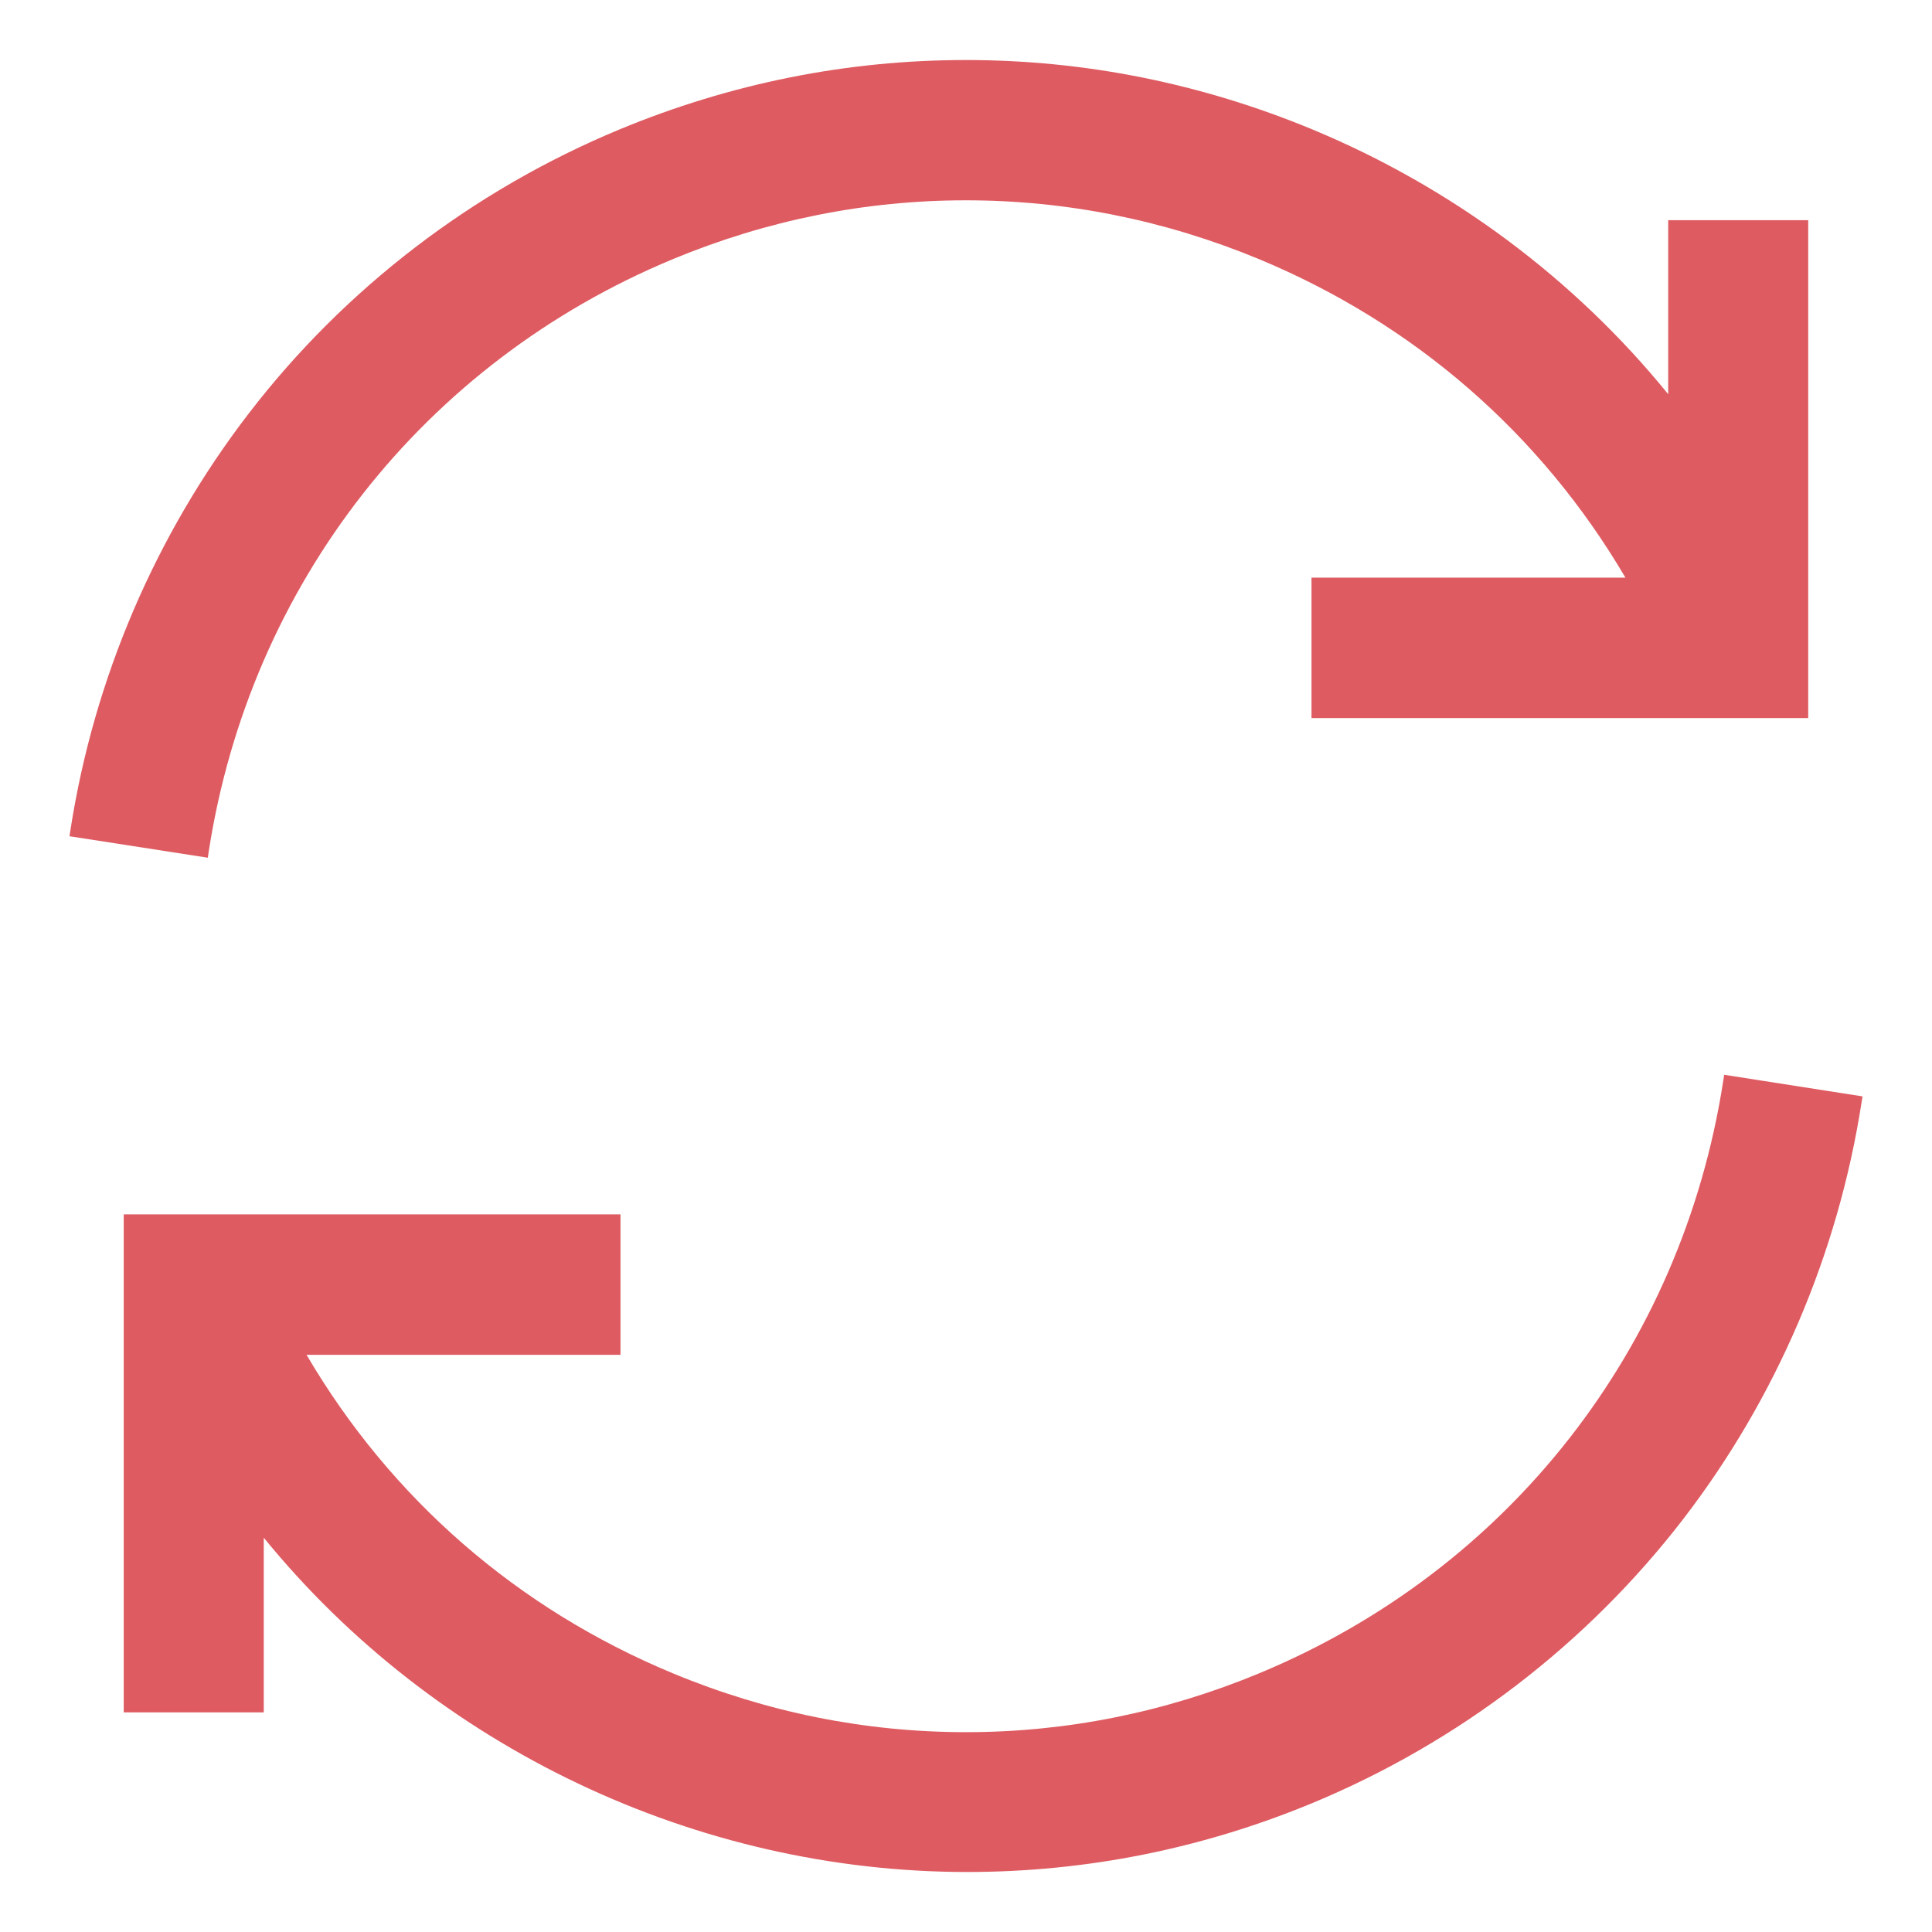
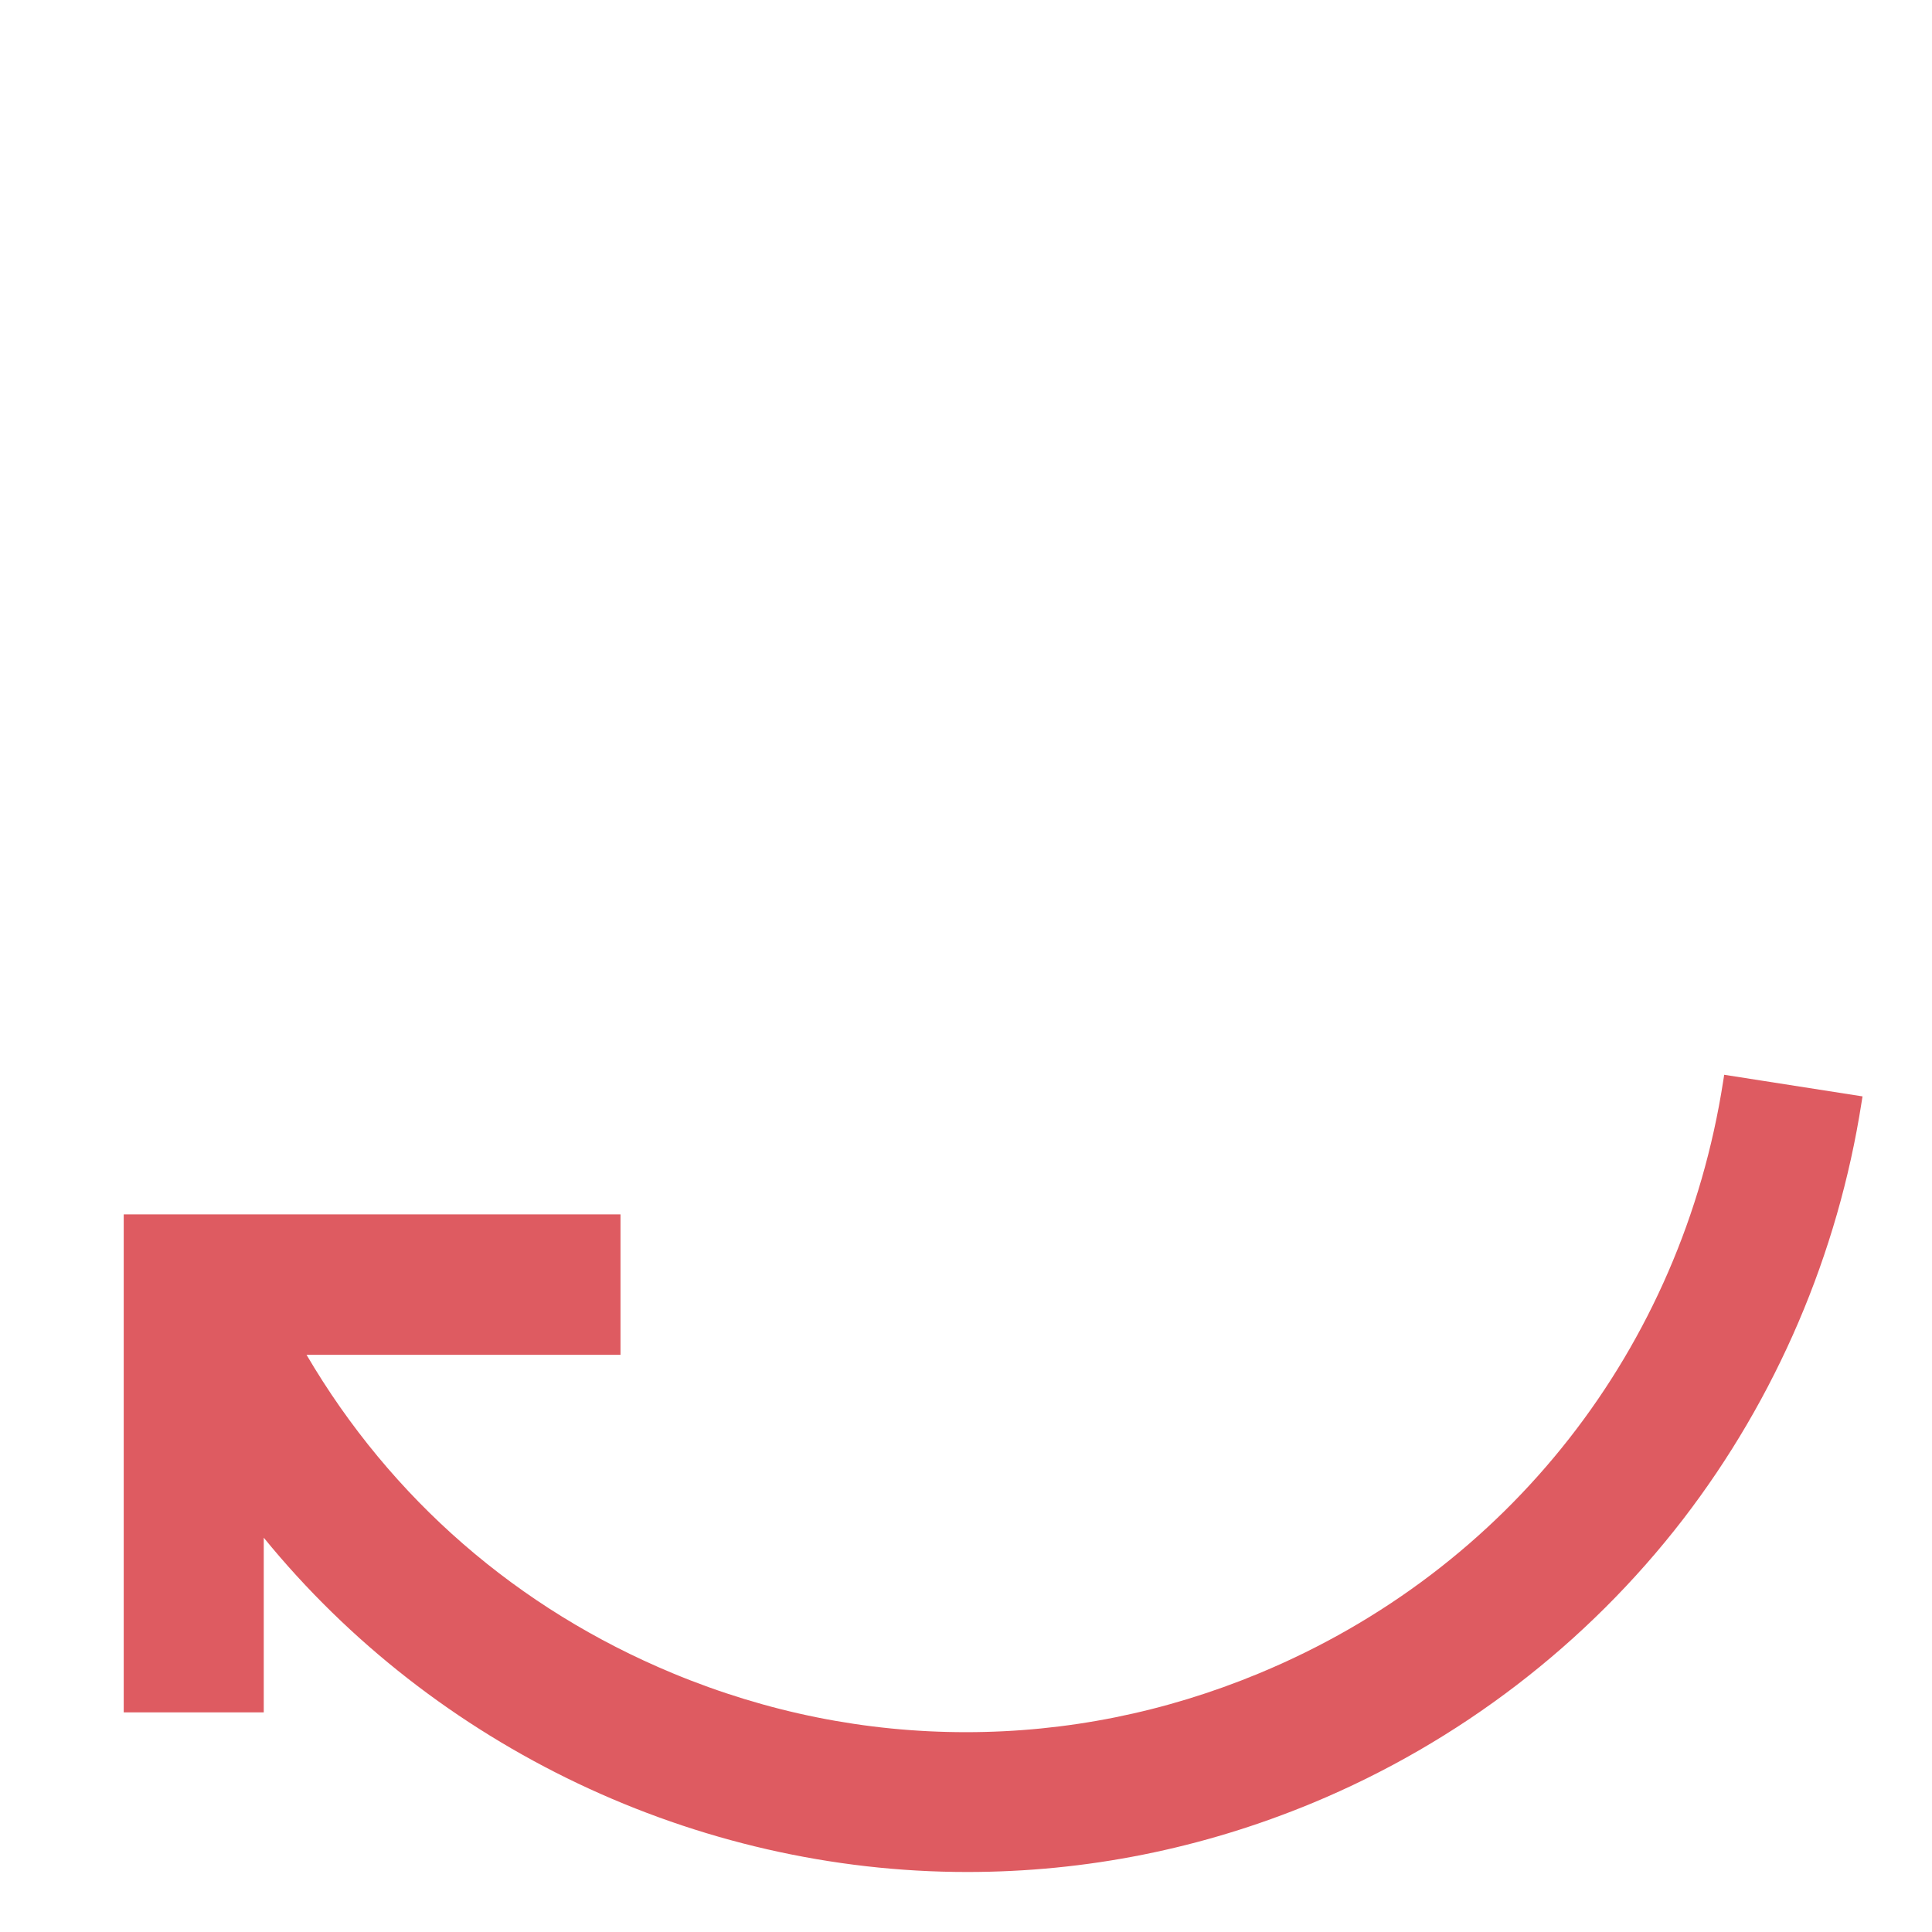
<svg xmlns="http://www.w3.org/2000/svg" version="1.1" id="Capa_1" x="0px" y="0px" width="100px" height="100px" viewBox="50 50 100 100" enable-background="new 50 50 100 100" xml:space="preserve">
  <g>
    <path fill="#DE5B61" d="M139.244,105.63l-0.051,0.324c-2.146,13.845-11.123,25.305-24.021,30.657   c-4.869,2.021-9.972,3.046-15.173,3.046c-5.197,0-10.3-1.023-15.17-3.046c-8.043-3.338-14.591-9.034-18.962-16.485h16.25v-7.269   H56.404v25.775h7.248v-9.041c8.844,10.854,22.383,17.303,36.411,17.303c6.148,0,12.166-1.203,17.885-3.576   c7.565-3.144,14.196-8.227,19.176-14.692c4.821-6.269,8.011-13.728,9.229-21.56l0.051-0.317L139.244,105.63z" />
-     <path fill="#DE5B61" d="M60.804,94.071c2.145-13.841,11.126-25.3,24.023-30.658c4.867-2.019,9.969-3.045,15.166-3.045   c5.198,0,10.304,1.026,15.174,3.045c8.039,3.342,14.588,9.035,18.965,16.486h-16.25v7.268h25.711V61.398h-7.247v9.006   c-4.863-5.986-11.209-10.71-18.402-13.698c-5.762-2.391-11.799-3.599-17.949-3.599c-6.147,0-12.185,1.208-17.944,3.599   c-7.575,3.147-14.207,8.227-19.179,14.699c-4.822,6.275-8.015,13.729-9.226,21.56l-0.051,0.318l7.162,1.112L60.804,94.071z" />
  </g>
</svg>